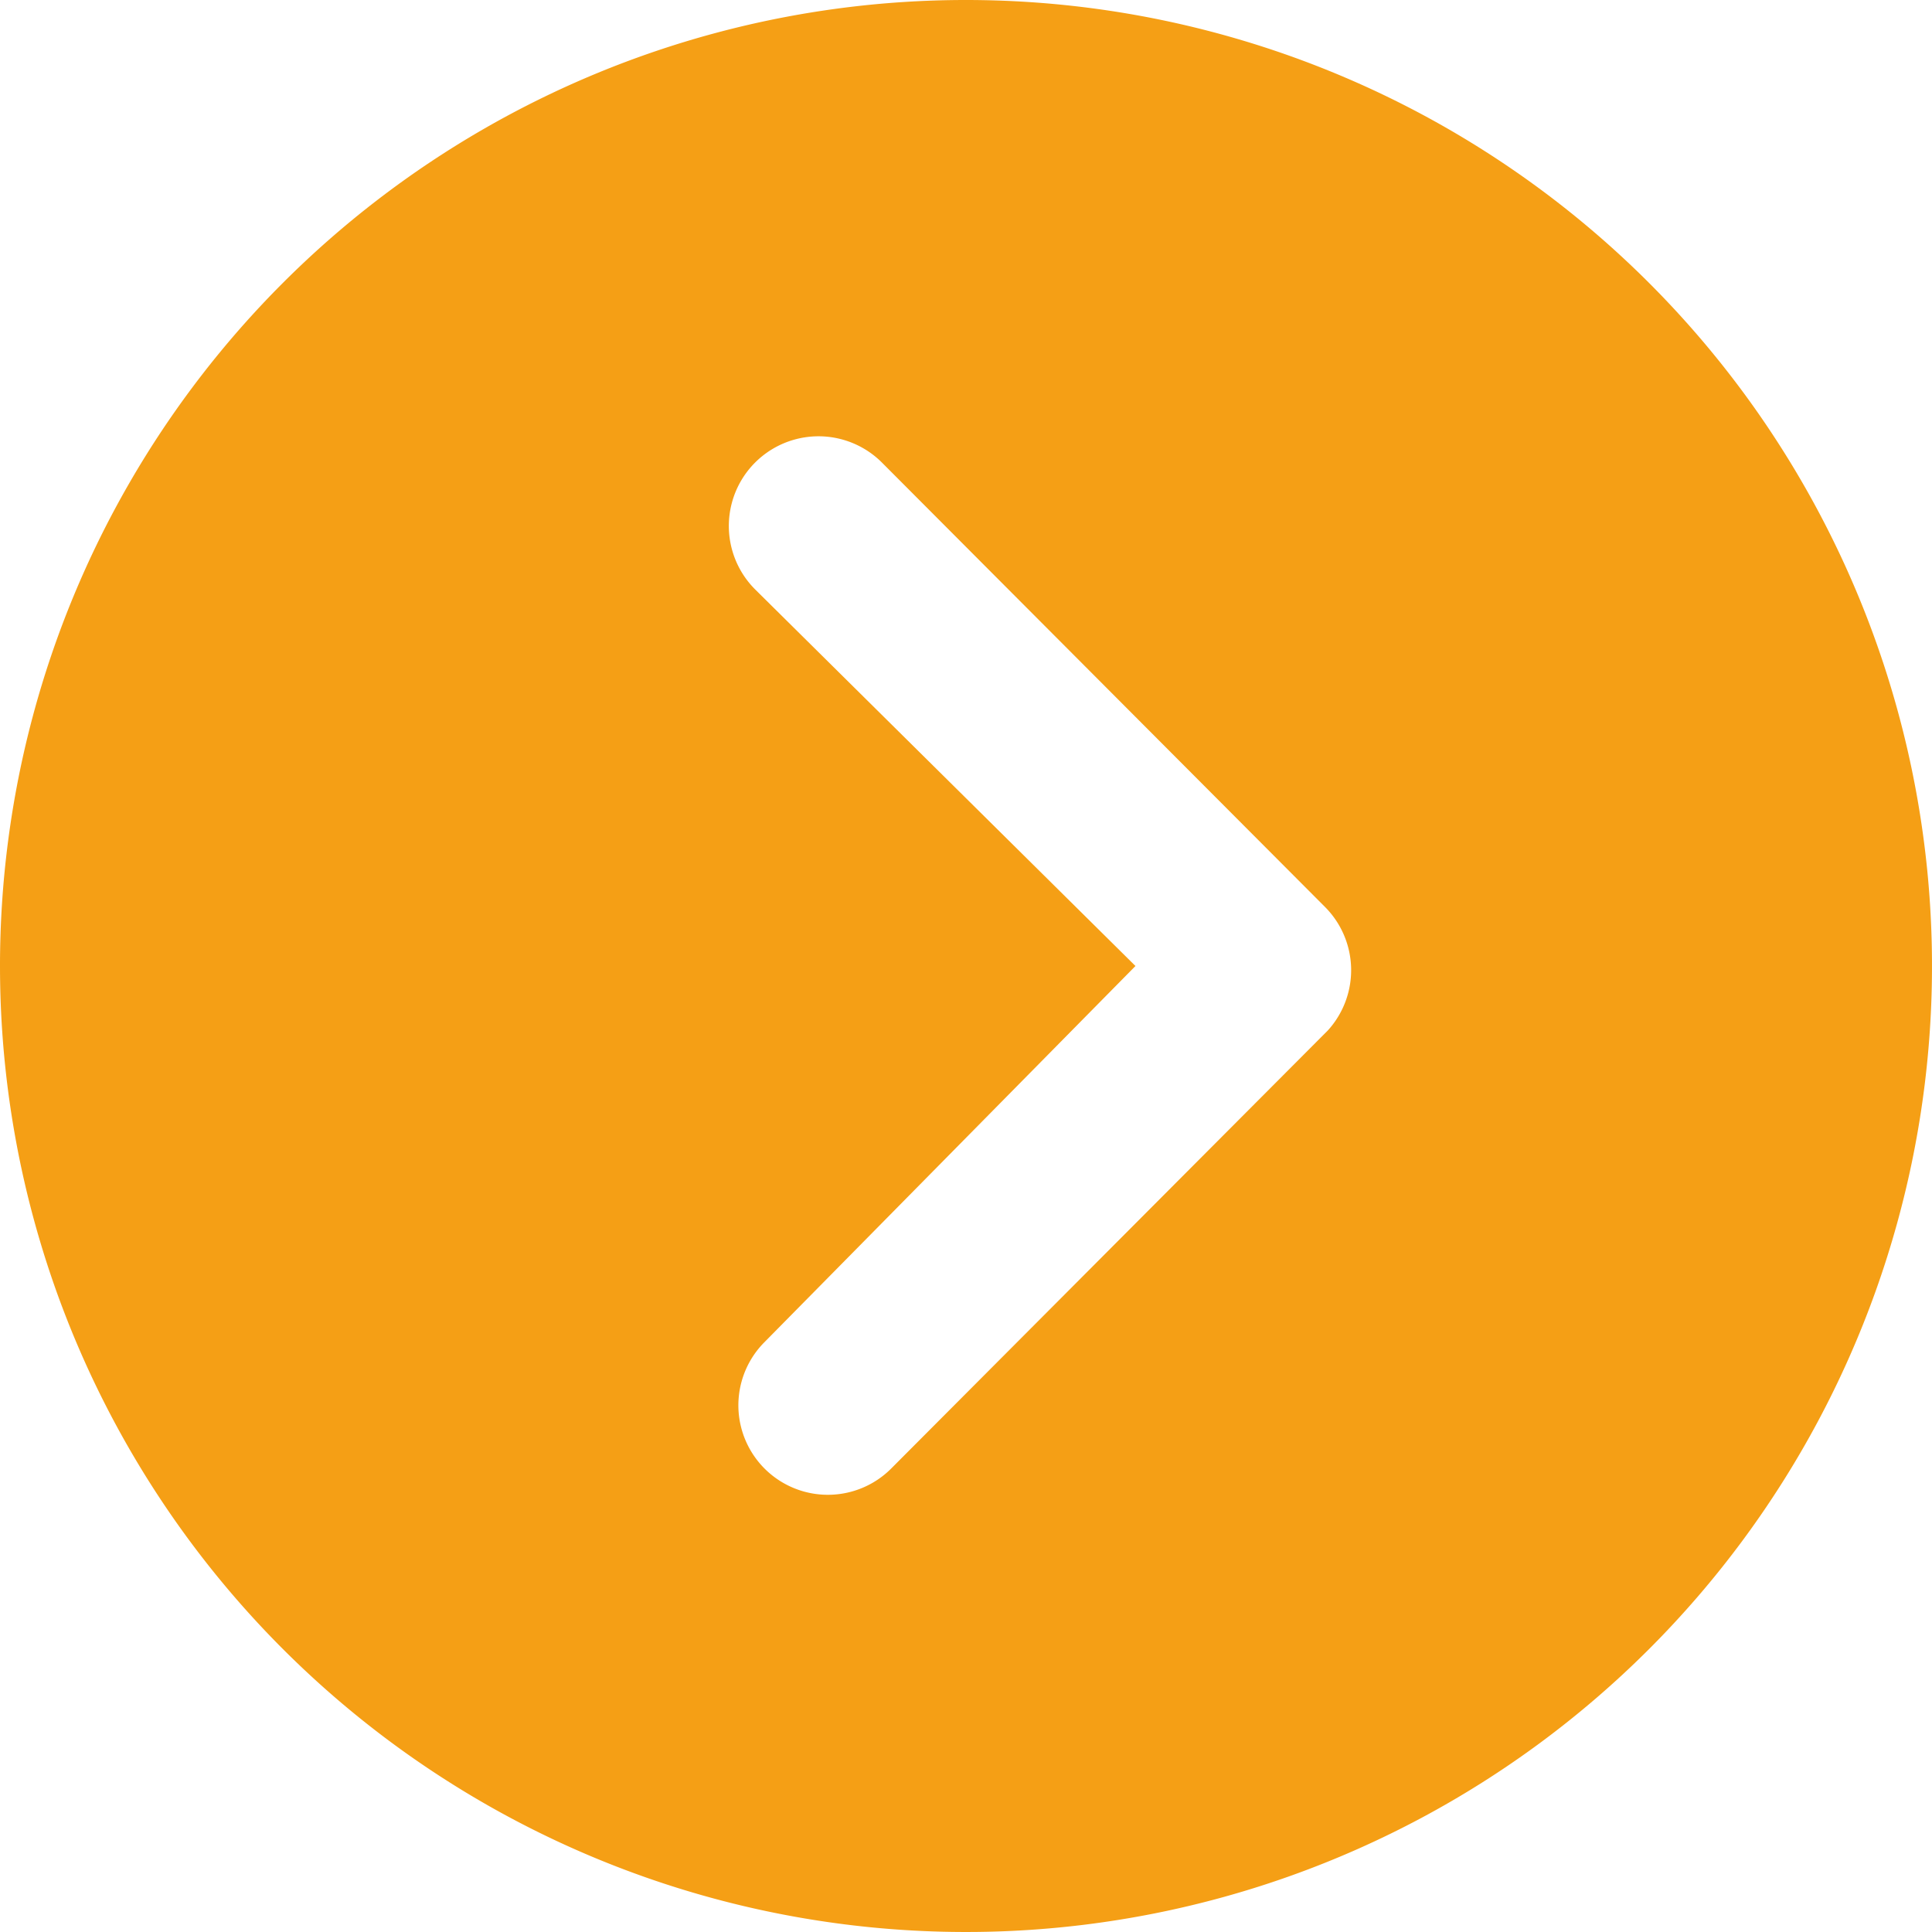
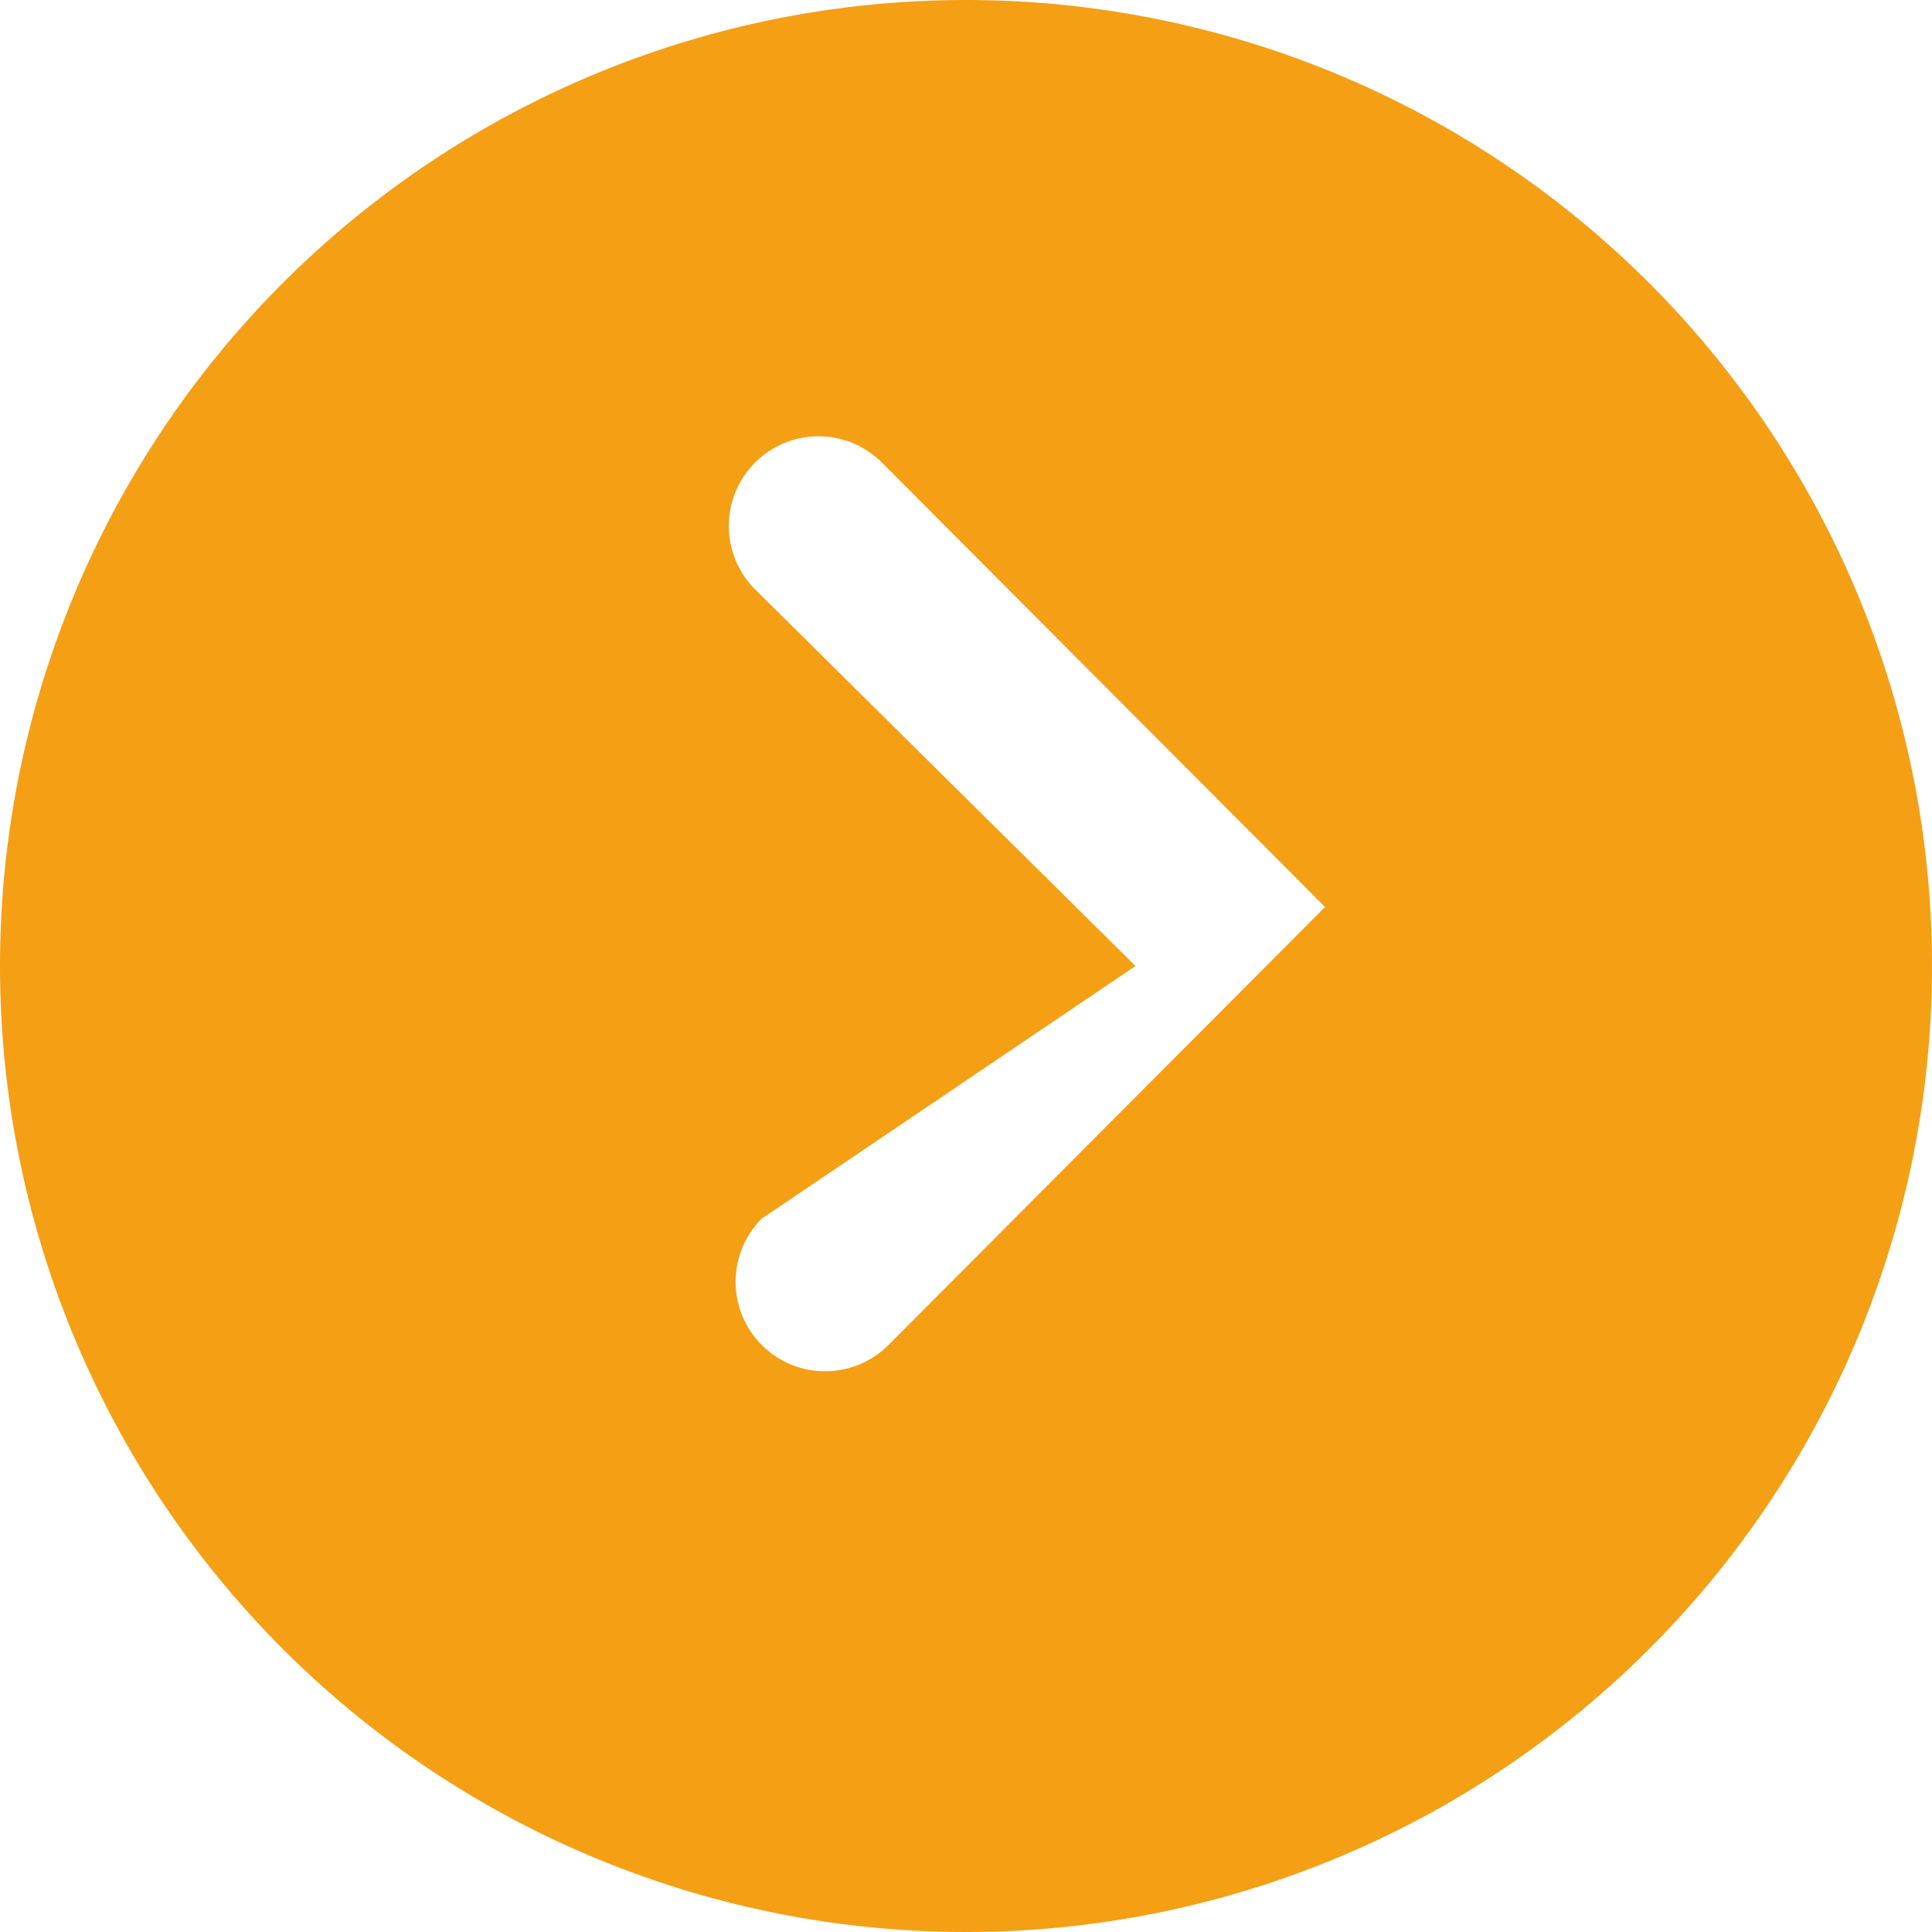
<svg xmlns="http://www.w3.org/2000/svg" width="17.58" height="17.58" viewBox="0 0 17.58 17.58">
-   <path id="Icon_ionic-ios-arrow-dropright-circle" data-name="Icon ionic-ios-arrow-dropright-circle" d="M3.375,12.165a8.79,8.79,0,1,0,8.79-8.79A8.789,8.789,0,0,0,3.375,12.165Zm10.332,0L10.246,8.738A.816.816,0,1,1,11.4,7.584l4.032,4.044a.815.815,0,0,1,.025,1.124l-3.972,3.985a.814.814,0,1,1-1.154-1.149Z" transform="translate(-3.375 -3.375)" fill="#f59f15" />
+   <path id="Icon_ionic-ios-arrow-dropright-circle" data-name="Icon ionic-ios-arrow-dropright-circle" d="M3.375,12.165a8.79,8.79,0,1,0,8.79-8.79A8.789,8.789,0,0,0,3.375,12.165Zm10.332,0L10.246,8.738A.816.816,0,1,1,11.4,7.584l4.032,4.044l-3.972,3.985a.814.814,0,1,1-1.154-1.149Z" transform="translate(-3.375 -3.375)" fill="#f59f15" />
</svg>